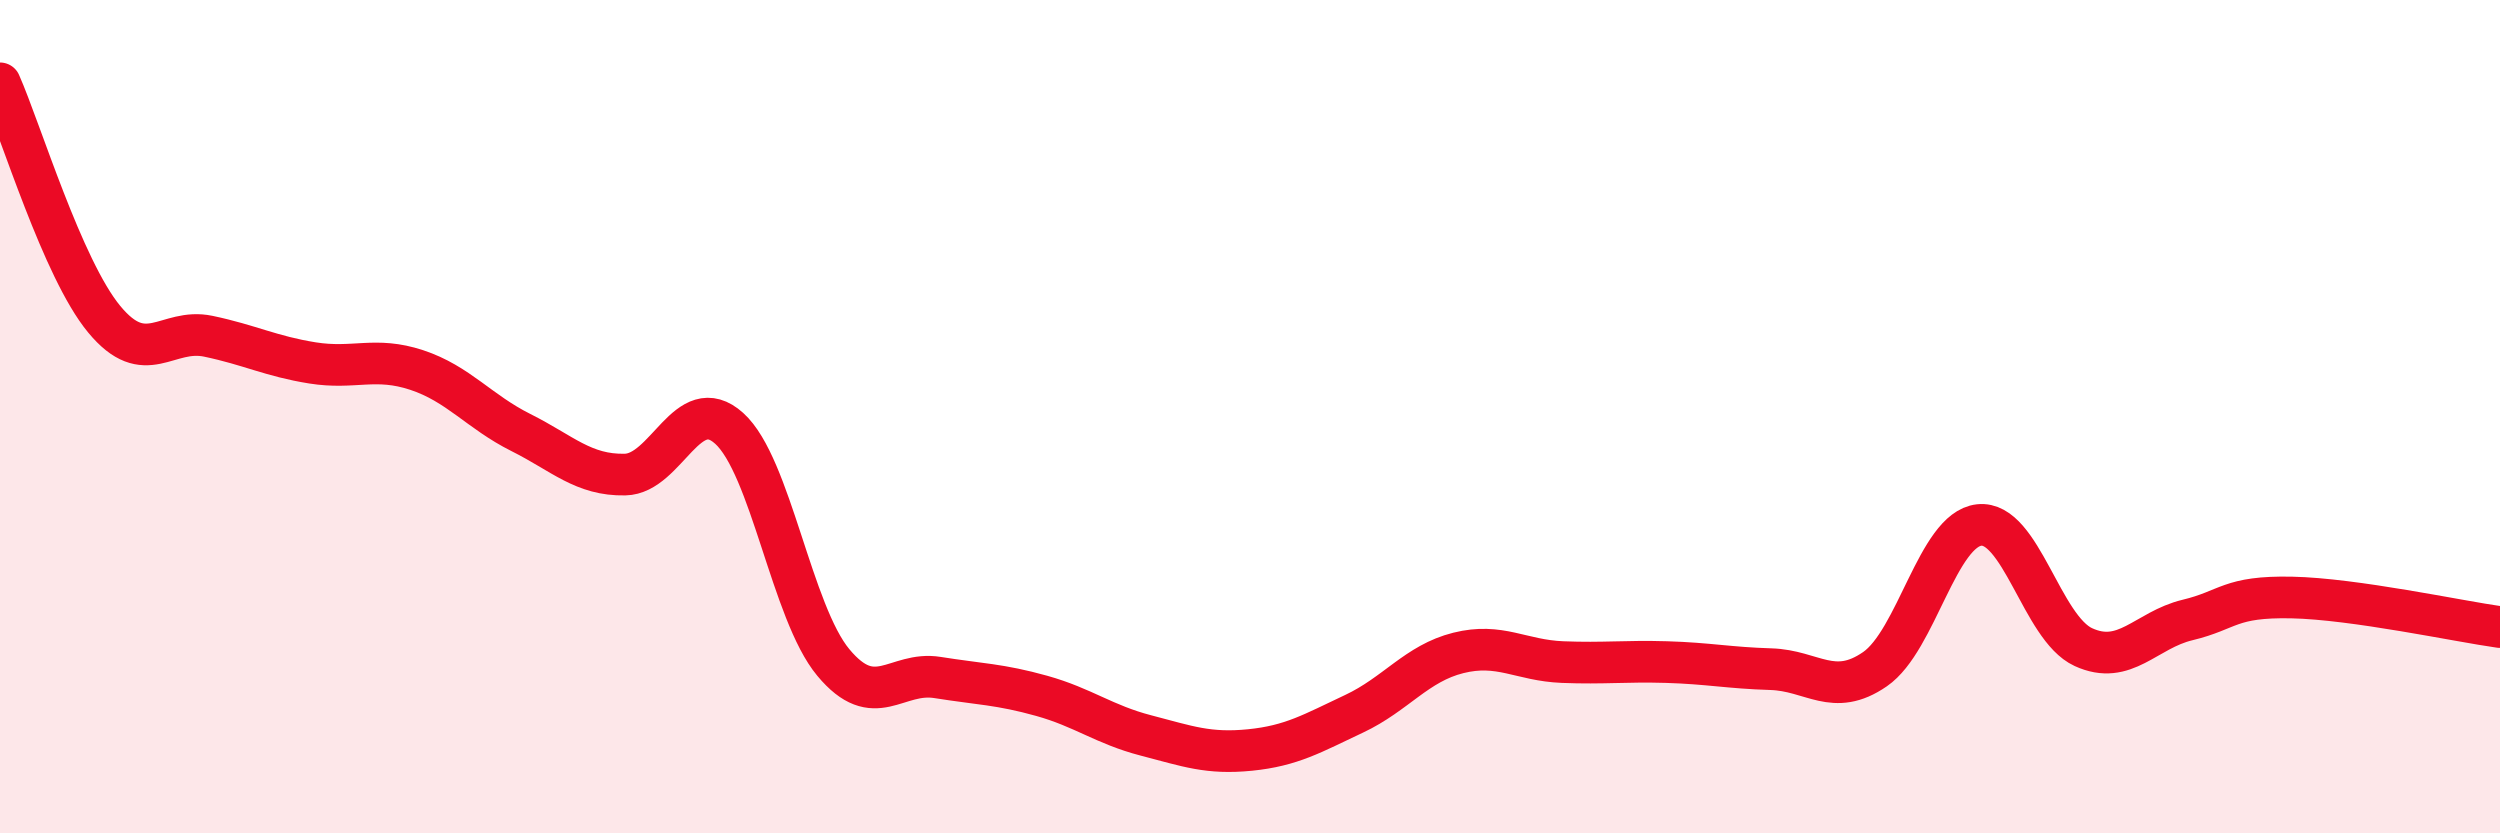
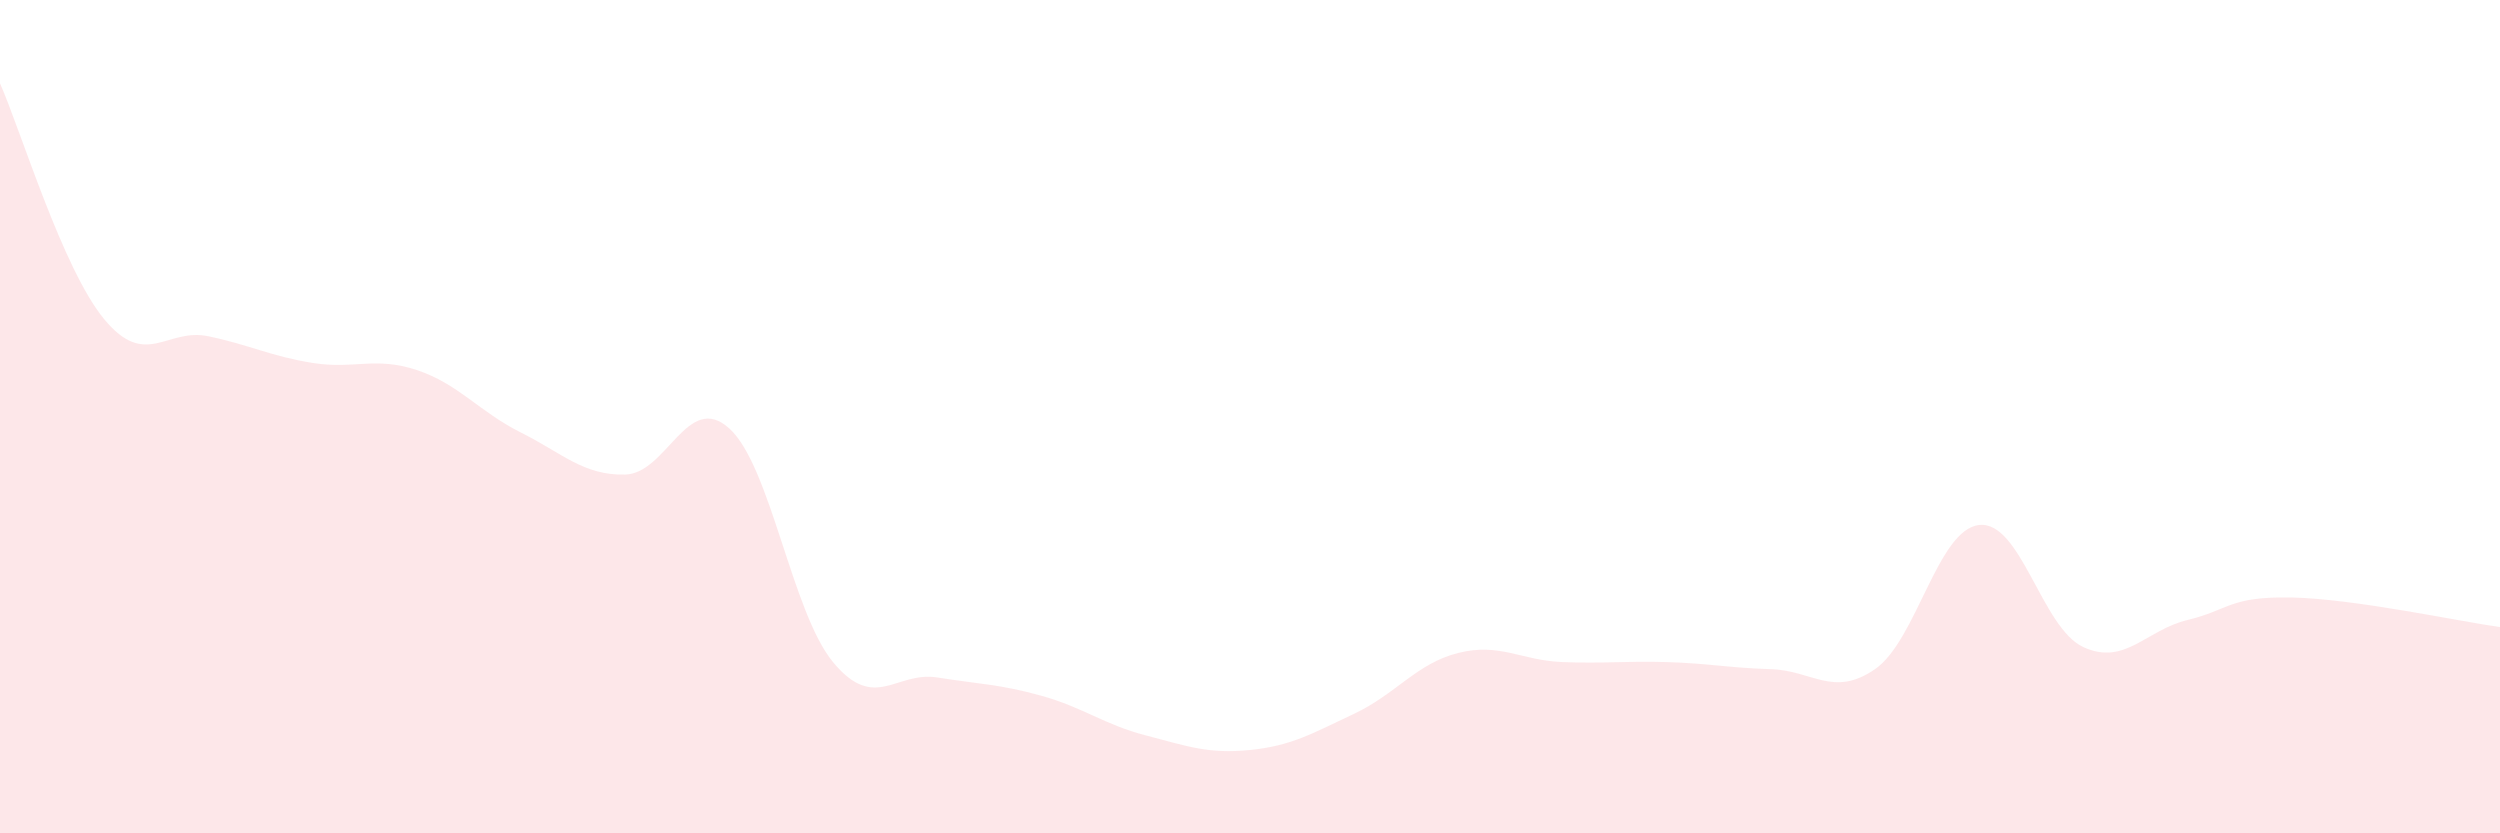
<svg xmlns="http://www.w3.org/2000/svg" width="60" height="20" viewBox="0 0 60 20">
  <path d="M 0,2 C 0.5,3.13 1.5,6.45 2.5,7.66 C 3.5,8.87 4,7.86 5,8.07 C 6,8.28 6.5,8.55 7.5,8.71 C 8.5,8.87 9,8.55 10,8.88 C 11,9.21 11.5,9.88 12.5,10.38 C 13.5,10.88 14,11.41 15,11.39 C 16,11.37 16.5,9.38 17.5,10.28 C 18.5,11.18 19,14.7 20,15.9 C 21,17.1 21.5,16.1 22.5,16.26 C 23.5,16.42 24,16.42 25,16.7 C 26,16.98 26.5,17.39 27.5,17.65 C 28.5,17.91 29,18.1 30,18 C 31,17.9 31.5,17.6 32.5,17.13 C 33.5,16.66 34,15.92 35,15.67 C 36,15.42 36.5,15.85 37.5,15.89 C 38.5,15.93 39,15.86 40,15.89 C 41,15.92 41.5,16.03 42.5,16.06 C 43.5,16.09 44,16.75 45,16.06 C 46,15.37 46.5,12.71 47.5,12.6 C 48.5,12.49 49,15.07 50,15.53 C 51,15.99 51.5,15.12 52.5,14.88 C 53.5,14.64 53.5,14.31 55,14.34 C 56.5,14.37 59,14.91 60,15.05L60 20L0 20Z" fill="#EB0A25" opacity="0.1" stroke-linecap="round" stroke-linejoin="round" />
-   <path d="M 0,2 C 0.5,3.13 1.5,6.45 2.5,7.66 C 3.5,8.87 4,7.86 5,8.07 C 6,8.28 6.5,8.55 7.5,8.71 C 8.5,8.87 9,8.55 10,8.88 C 11,9.21 11.5,9.88 12.5,10.38 C 13.5,10.88 14,11.41 15,11.39 C 16,11.37 16.5,9.38 17.5,10.28 C 18.5,11.18 19,14.7 20,15.9 C 21,17.1 21.5,16.1 22.5,16.26 C 23.5,16.42 24,16.42 25,16.7 C 26,16.98 26.5,17.39 27.5,17.65 C 28.5,17.91 29,18.1 30,18 C 31,17.9 31.5,17.6 32.5,17.13 C 33.5,16.66 34,15.92 35,15.67 C 36,15.42 36.5,15.85 37.5,15.89 C 38.5,15.93 39,15.86 40,15.89 C 41,15.92 41.5,16.03 42.5,16.06 C 43.5,16.09 44,16.75 45,16.06 C 46,15.37 46.5,12.71 47.5,12.6 C 48.5,12.49 49,15.07 50,15.53 C 51,15.99 51.5,15.12 52.5,14.88 C 53.5,14.64 53.5,14.31 55,14.34 C 56.5,14.37 59,14.91 60,15.05" stroke="#EB0A25" stroke-width="1" fill="none" stroke-linecap="round" stroke-linejoin="round" />
</svg>